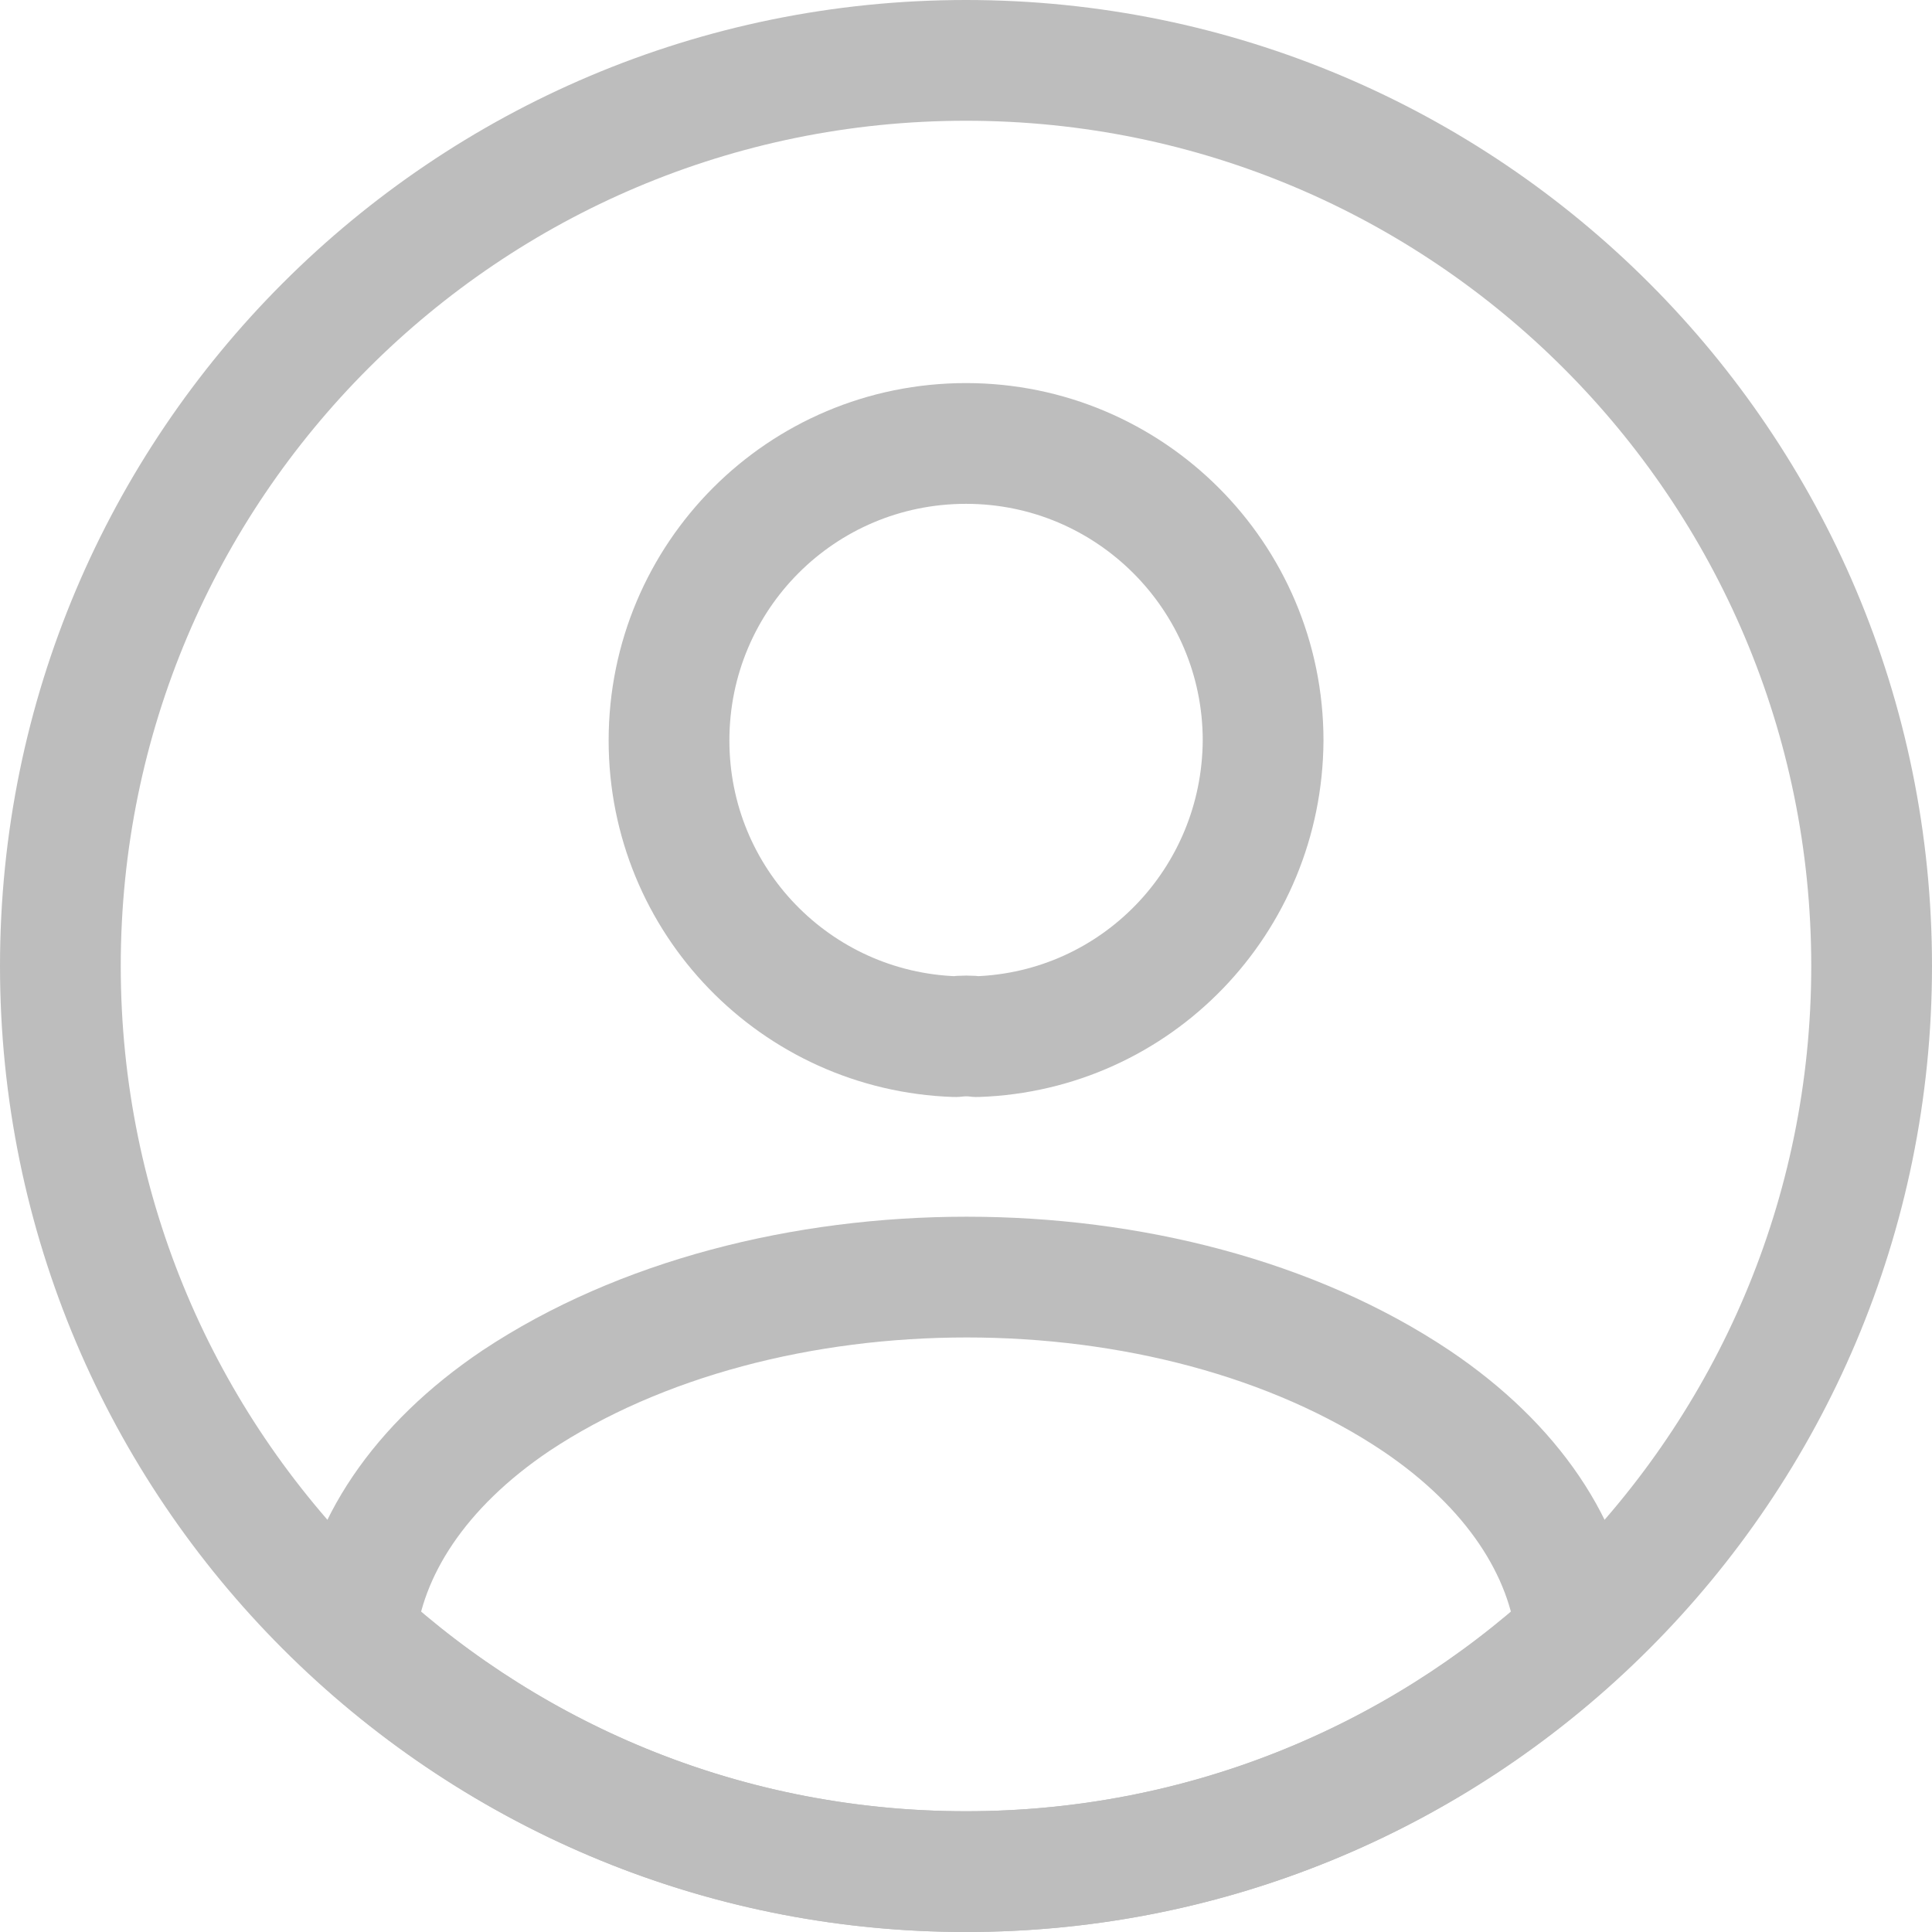
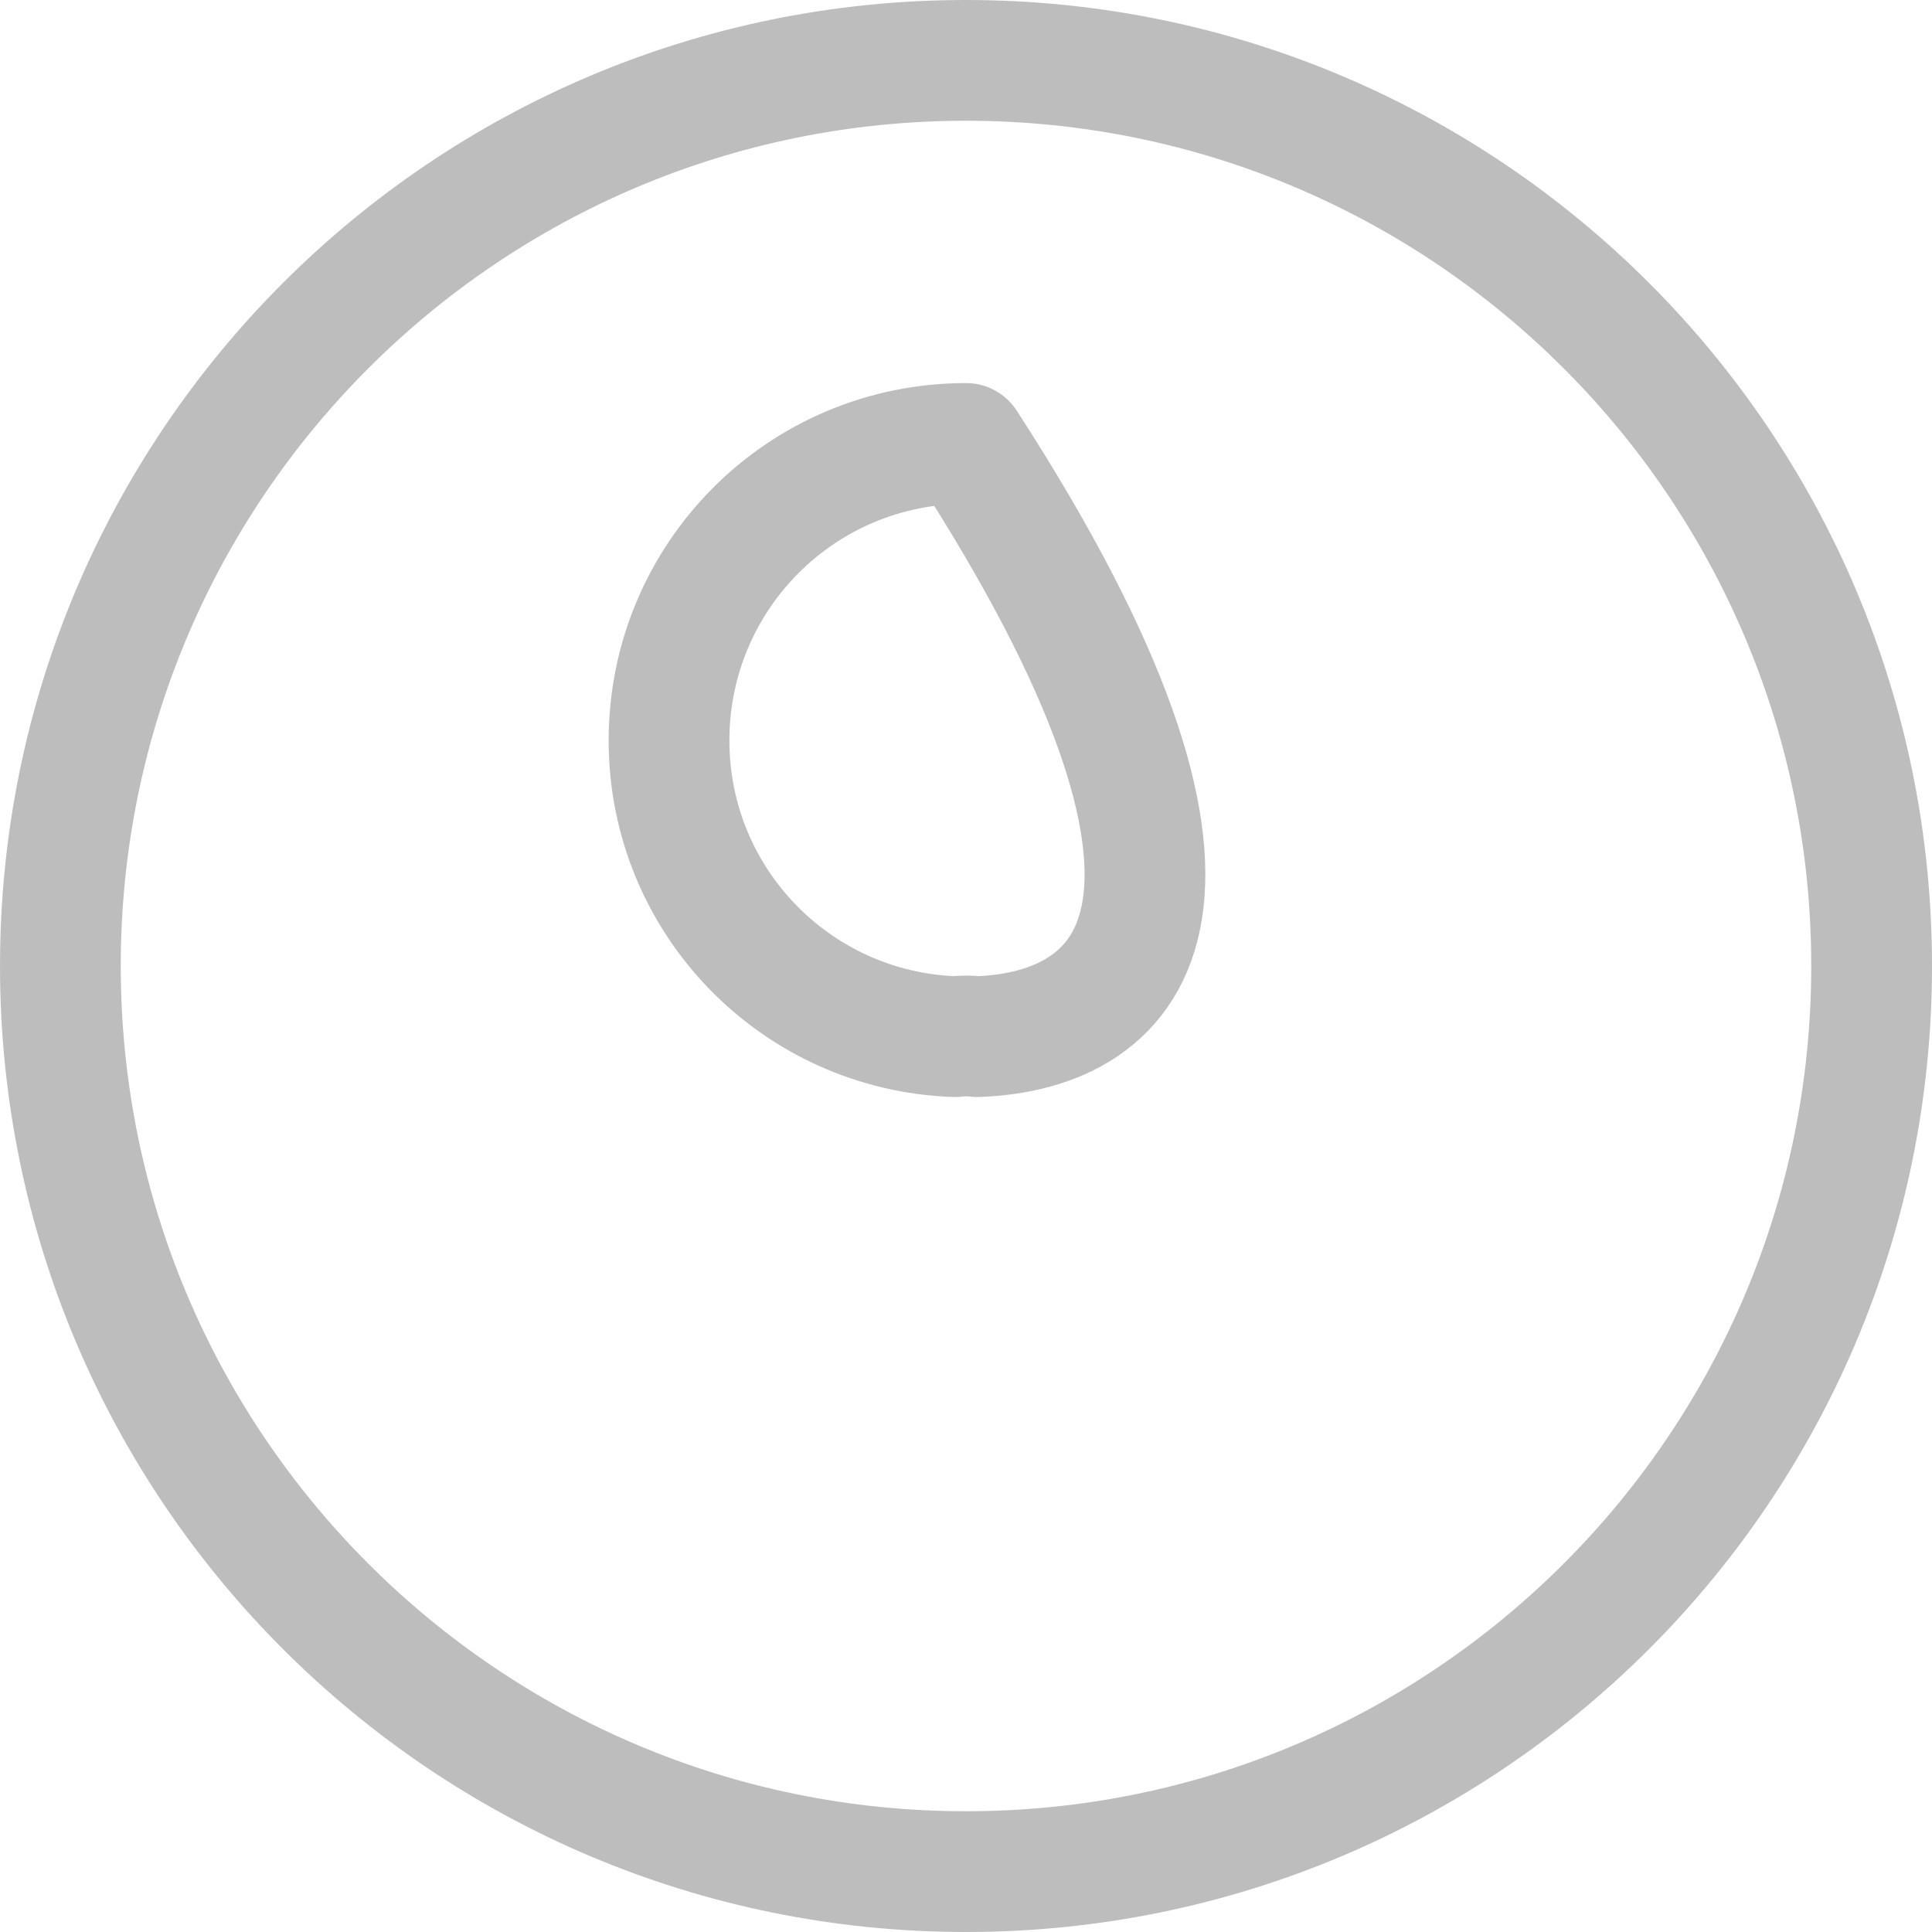
<svg xmlns="http://www.w3.org/2000/svg" width="32" height="32" viewBox="0 0 32 32" fill="none">
-   <path d="M16.181 17.17C16.076 17.155 15.941 17.155 15.821 17.17C13.181 17.08 11.081 14.92 11.081 12.265C11.081 9.55 13.271 7.345 16.001 7.345C18.716 7.345 20.921 9.55 20.921 12.265C20.906 14.92 18.821 17.08 16.181 17.17Z" stroke="#BDBDBD" stroke-width="2" stroke-linecap="round" stroke-linejoin="round" />
-   <path d="M26.11 27.07C23.44 29.515 19.9 31 16 31C12.1 31 8.56 29.515 5.89 27.07C6.04 25.66 6.94 24.28 8.545 23.2C12.655 20.47 19.375 20.47 23.455 23.2C25.06 24.28 25.96 25.66 26.11 27.07Z" stroke="#BDBDBD" stroke-width="2" stroke-linecap="round" stroke-linejoin="round" />
+   <path d="M16.181 17.17C16.076 17.155 15.941 17.155 15.821 17.17C13.181 17.08 11.081 14.92 11.081 12.265C11.081 9.55 13.271 7.345 16.001 7.345C20.906 14.92 18.821 17.08 16.181 17.17Z" stroke="#BDBDBD" stroke-width="2" stroke-linecap="round" stroke-linejoin="round" />
  <path d="M16 31C24.284 31 31 24.284 31 16C31 7.716 24.284 1 16 1C7.716 1 1 7.716 1 16C1 24.284 7.716 31 16 31Z" stroke="#BDBDBD" stroke-width="2" stroke-linecap="round" stroke-linejoin="round" />
</svg>